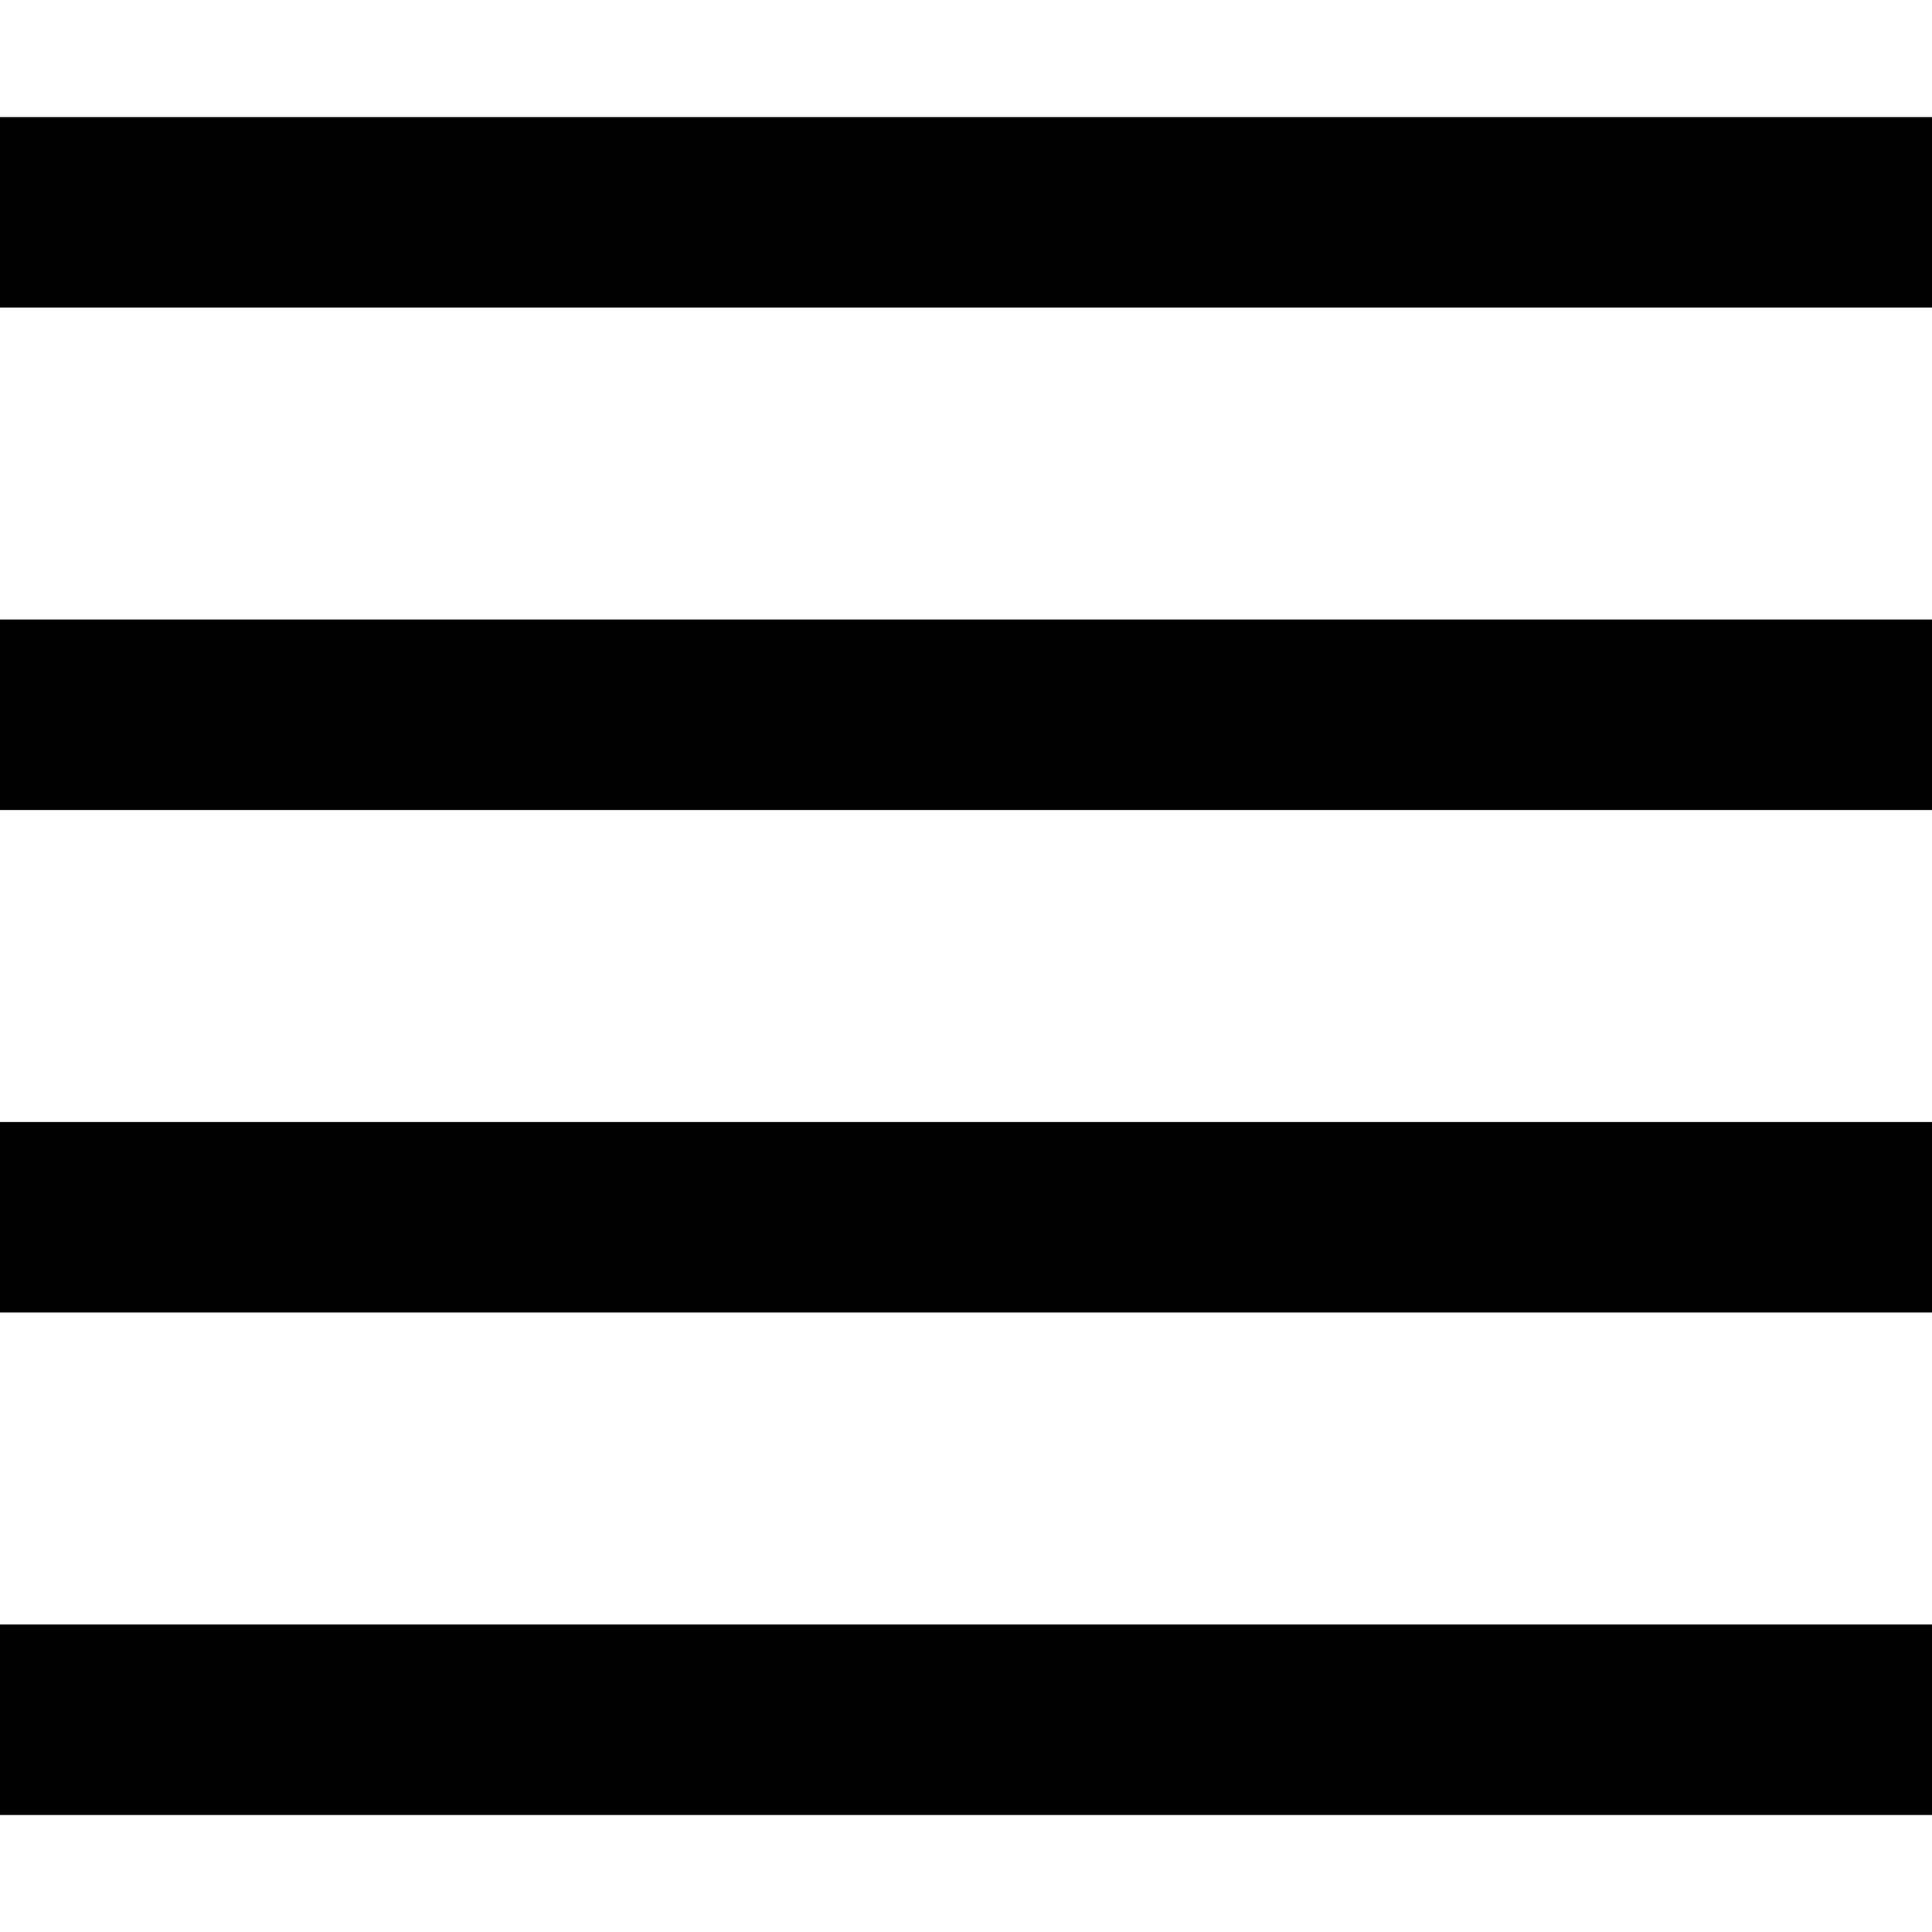
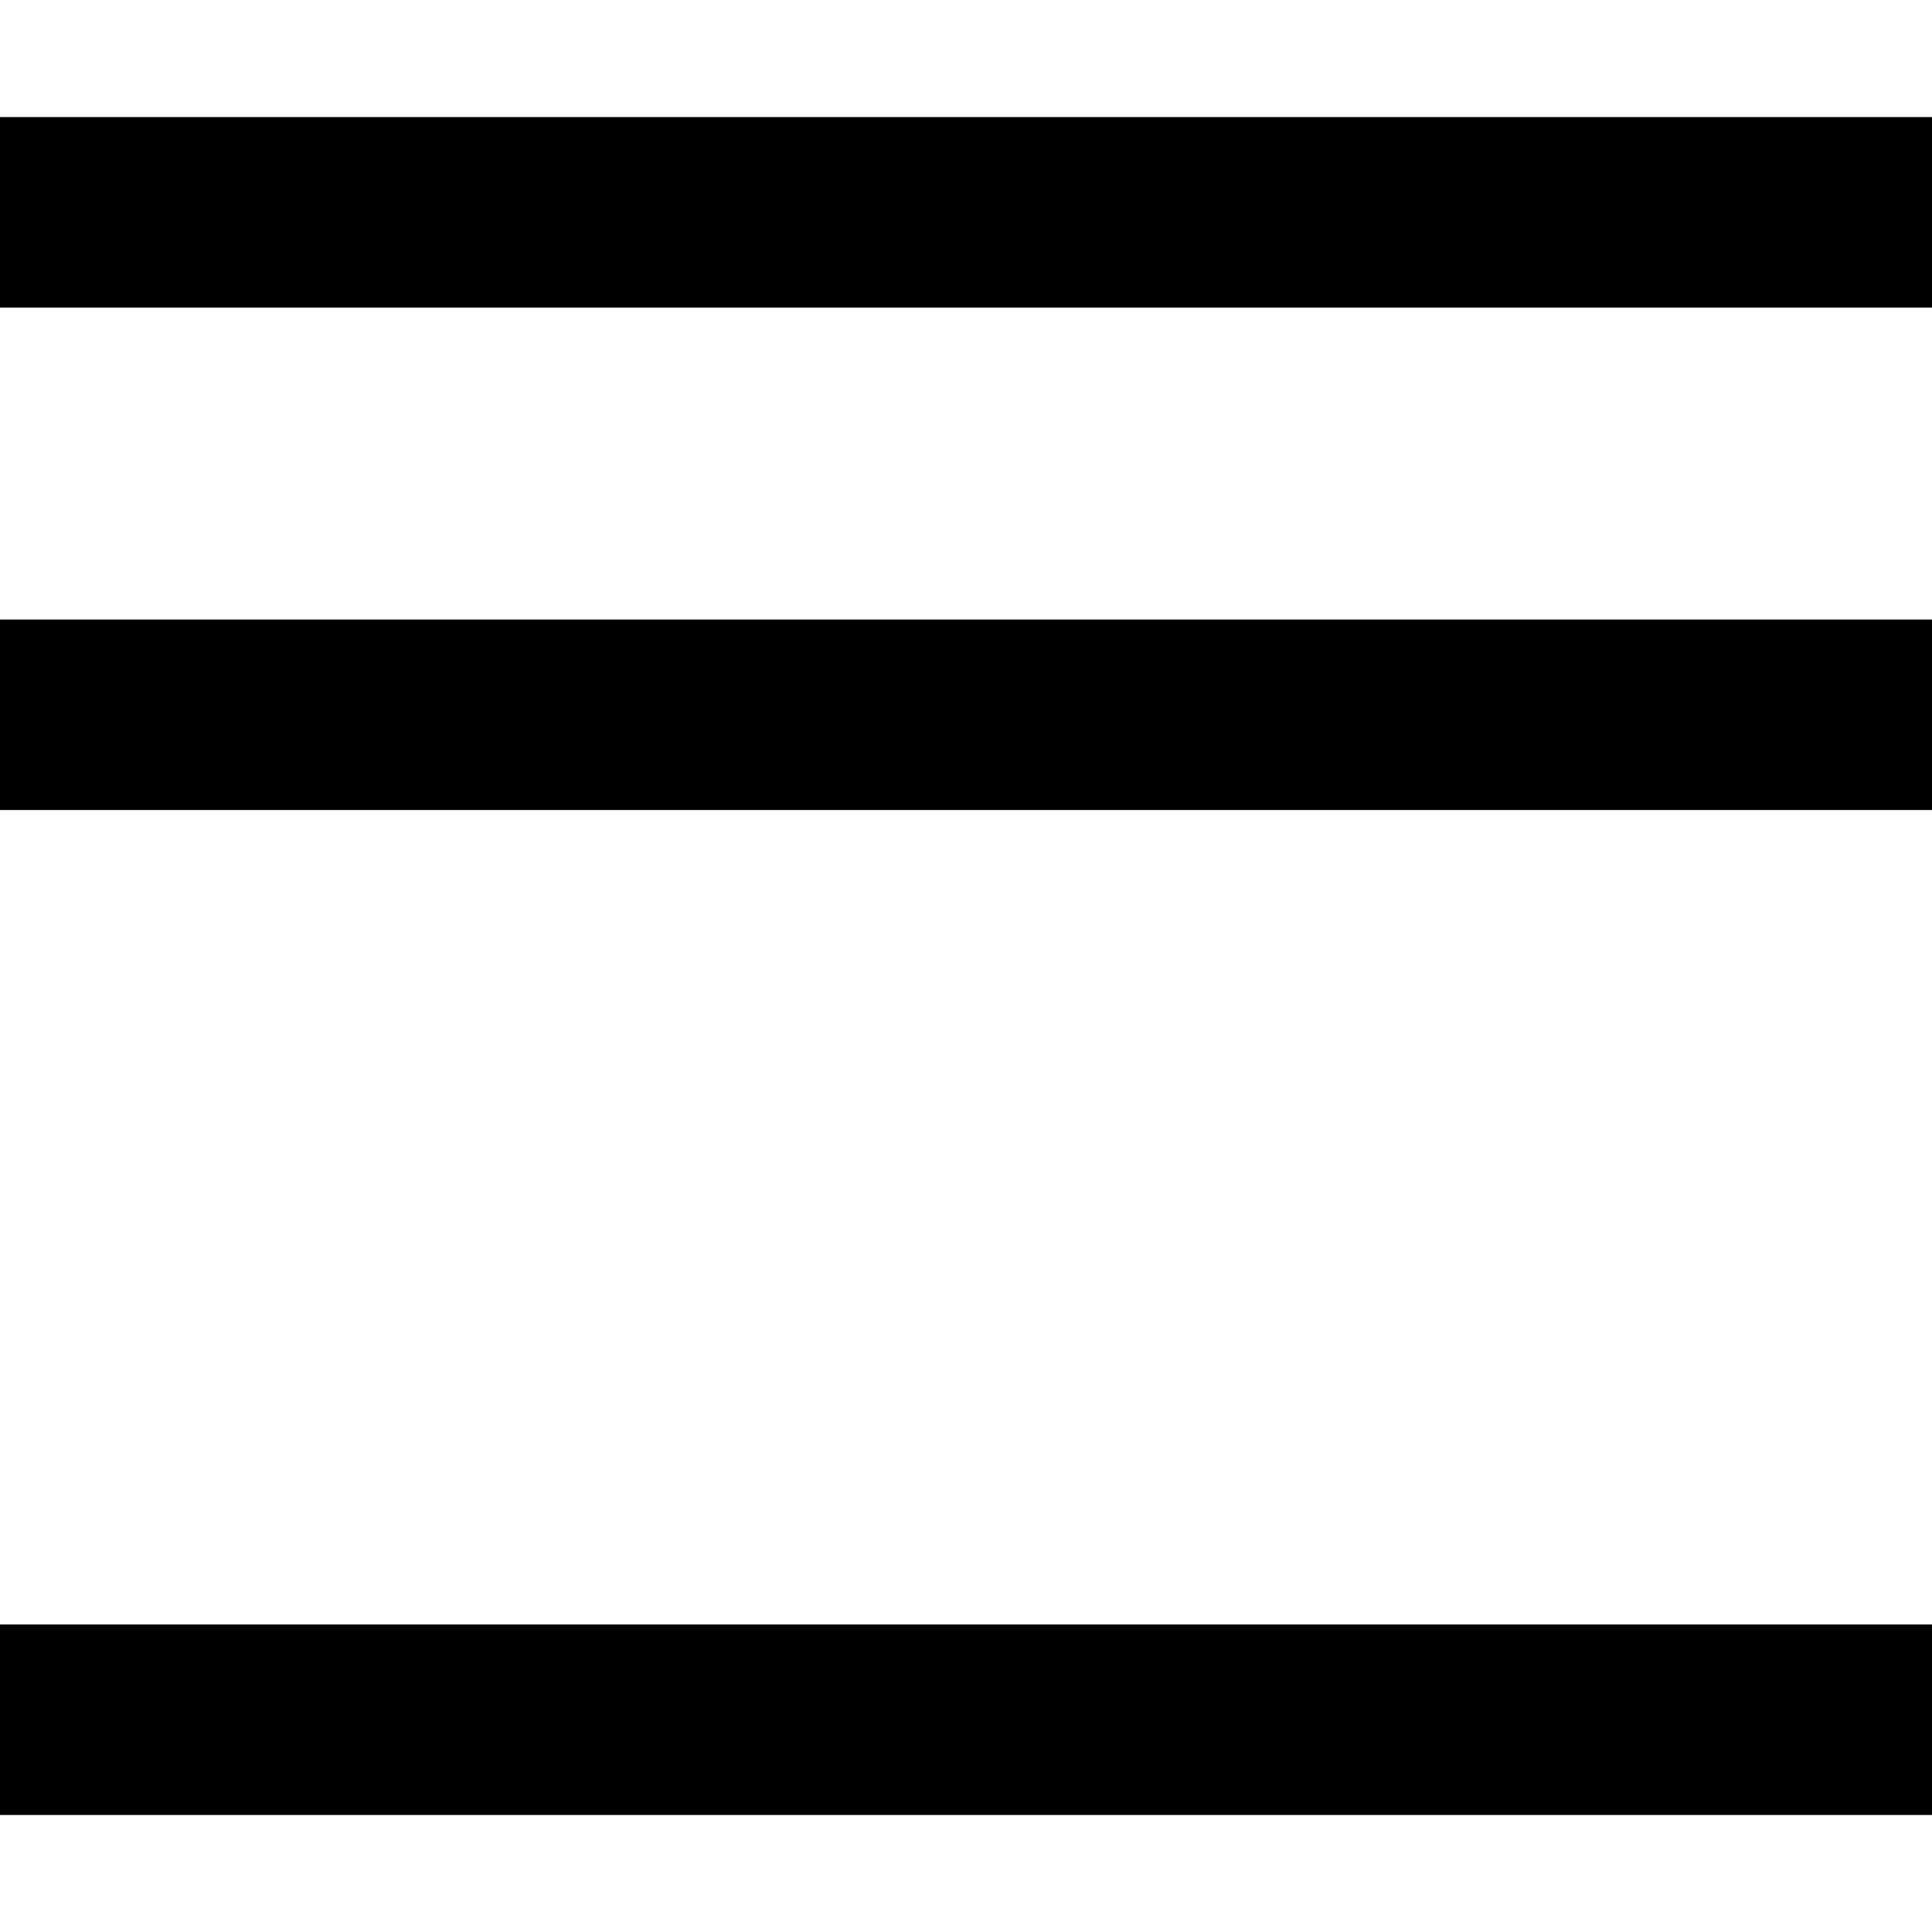
<svg xmlns="http://www.w3.org/2000/svg" xmlns:ns1="http://www.serif.com/" width="100%" height="100%" viewBox="0 0 512 512" version="1.1" xml:space="preserve" style="fill-rule:evenodd;clip-rule:evenodd;stroke-linejoin:round;stroke-miterlimit:2;">
  <g transform="matrix(1,0,0,1,0,0.299)">
    <g id="g3">
      <g>
        <g id="rect5" transform="matrix(1,0,0,2.465,0,-45)">
          <rect x="0" y="30.72" width="512" height="20.48" />
        </g>
        <g id="rect51" ns1:id="rect5" transform="matrix(1,0,0,2.465,0,88.161)">
          <rect x="0" y="30.72" width="512" height="20.48" />
        </g>
        <g id="rect52" ns1:id="rect5" transform="matrix(1,0,0,2.465,0,221.321)">
-           <rect x="0" y="30.72" width="512" height="20.48" />
-         </g>
+           </g>
        <g id="rect53" ns1:id="rect5" transform="matrix(1,0,0,2.465,0,354.482)">
          <rect x="0" y="30.72" width="512" height="20.48" />
        </g>
      </g>
    </g>
  </g>
</svg>